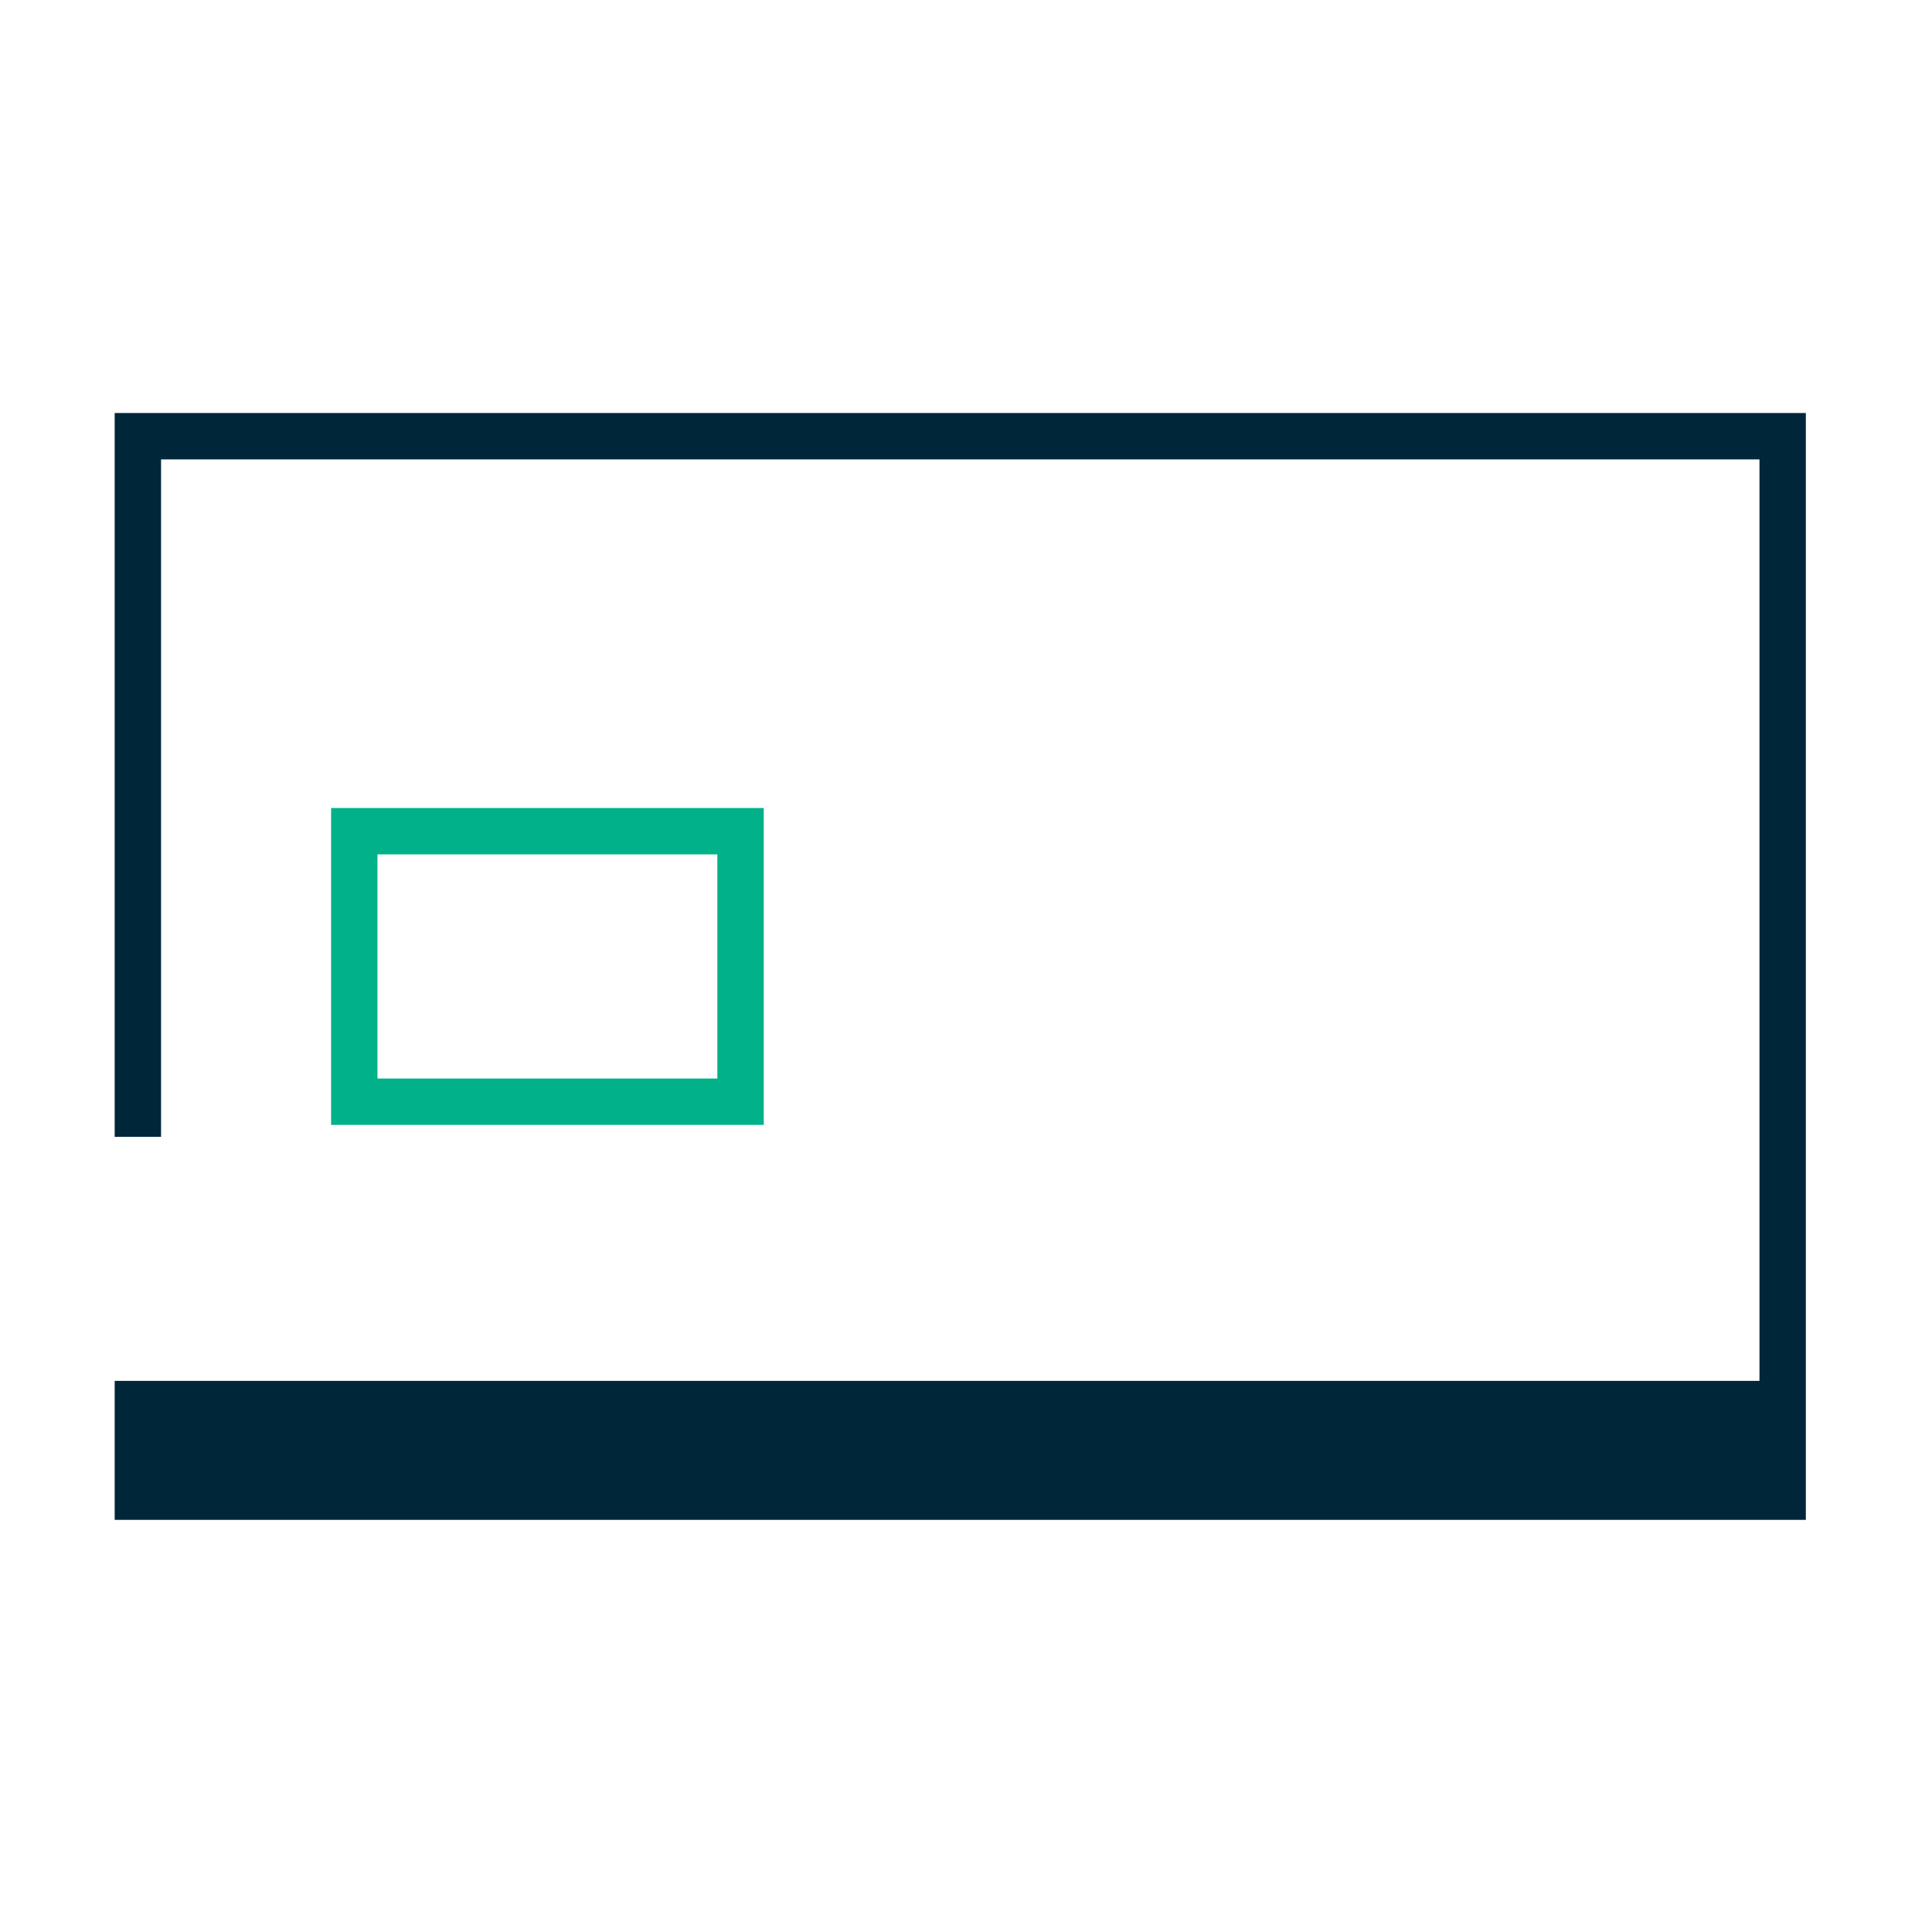
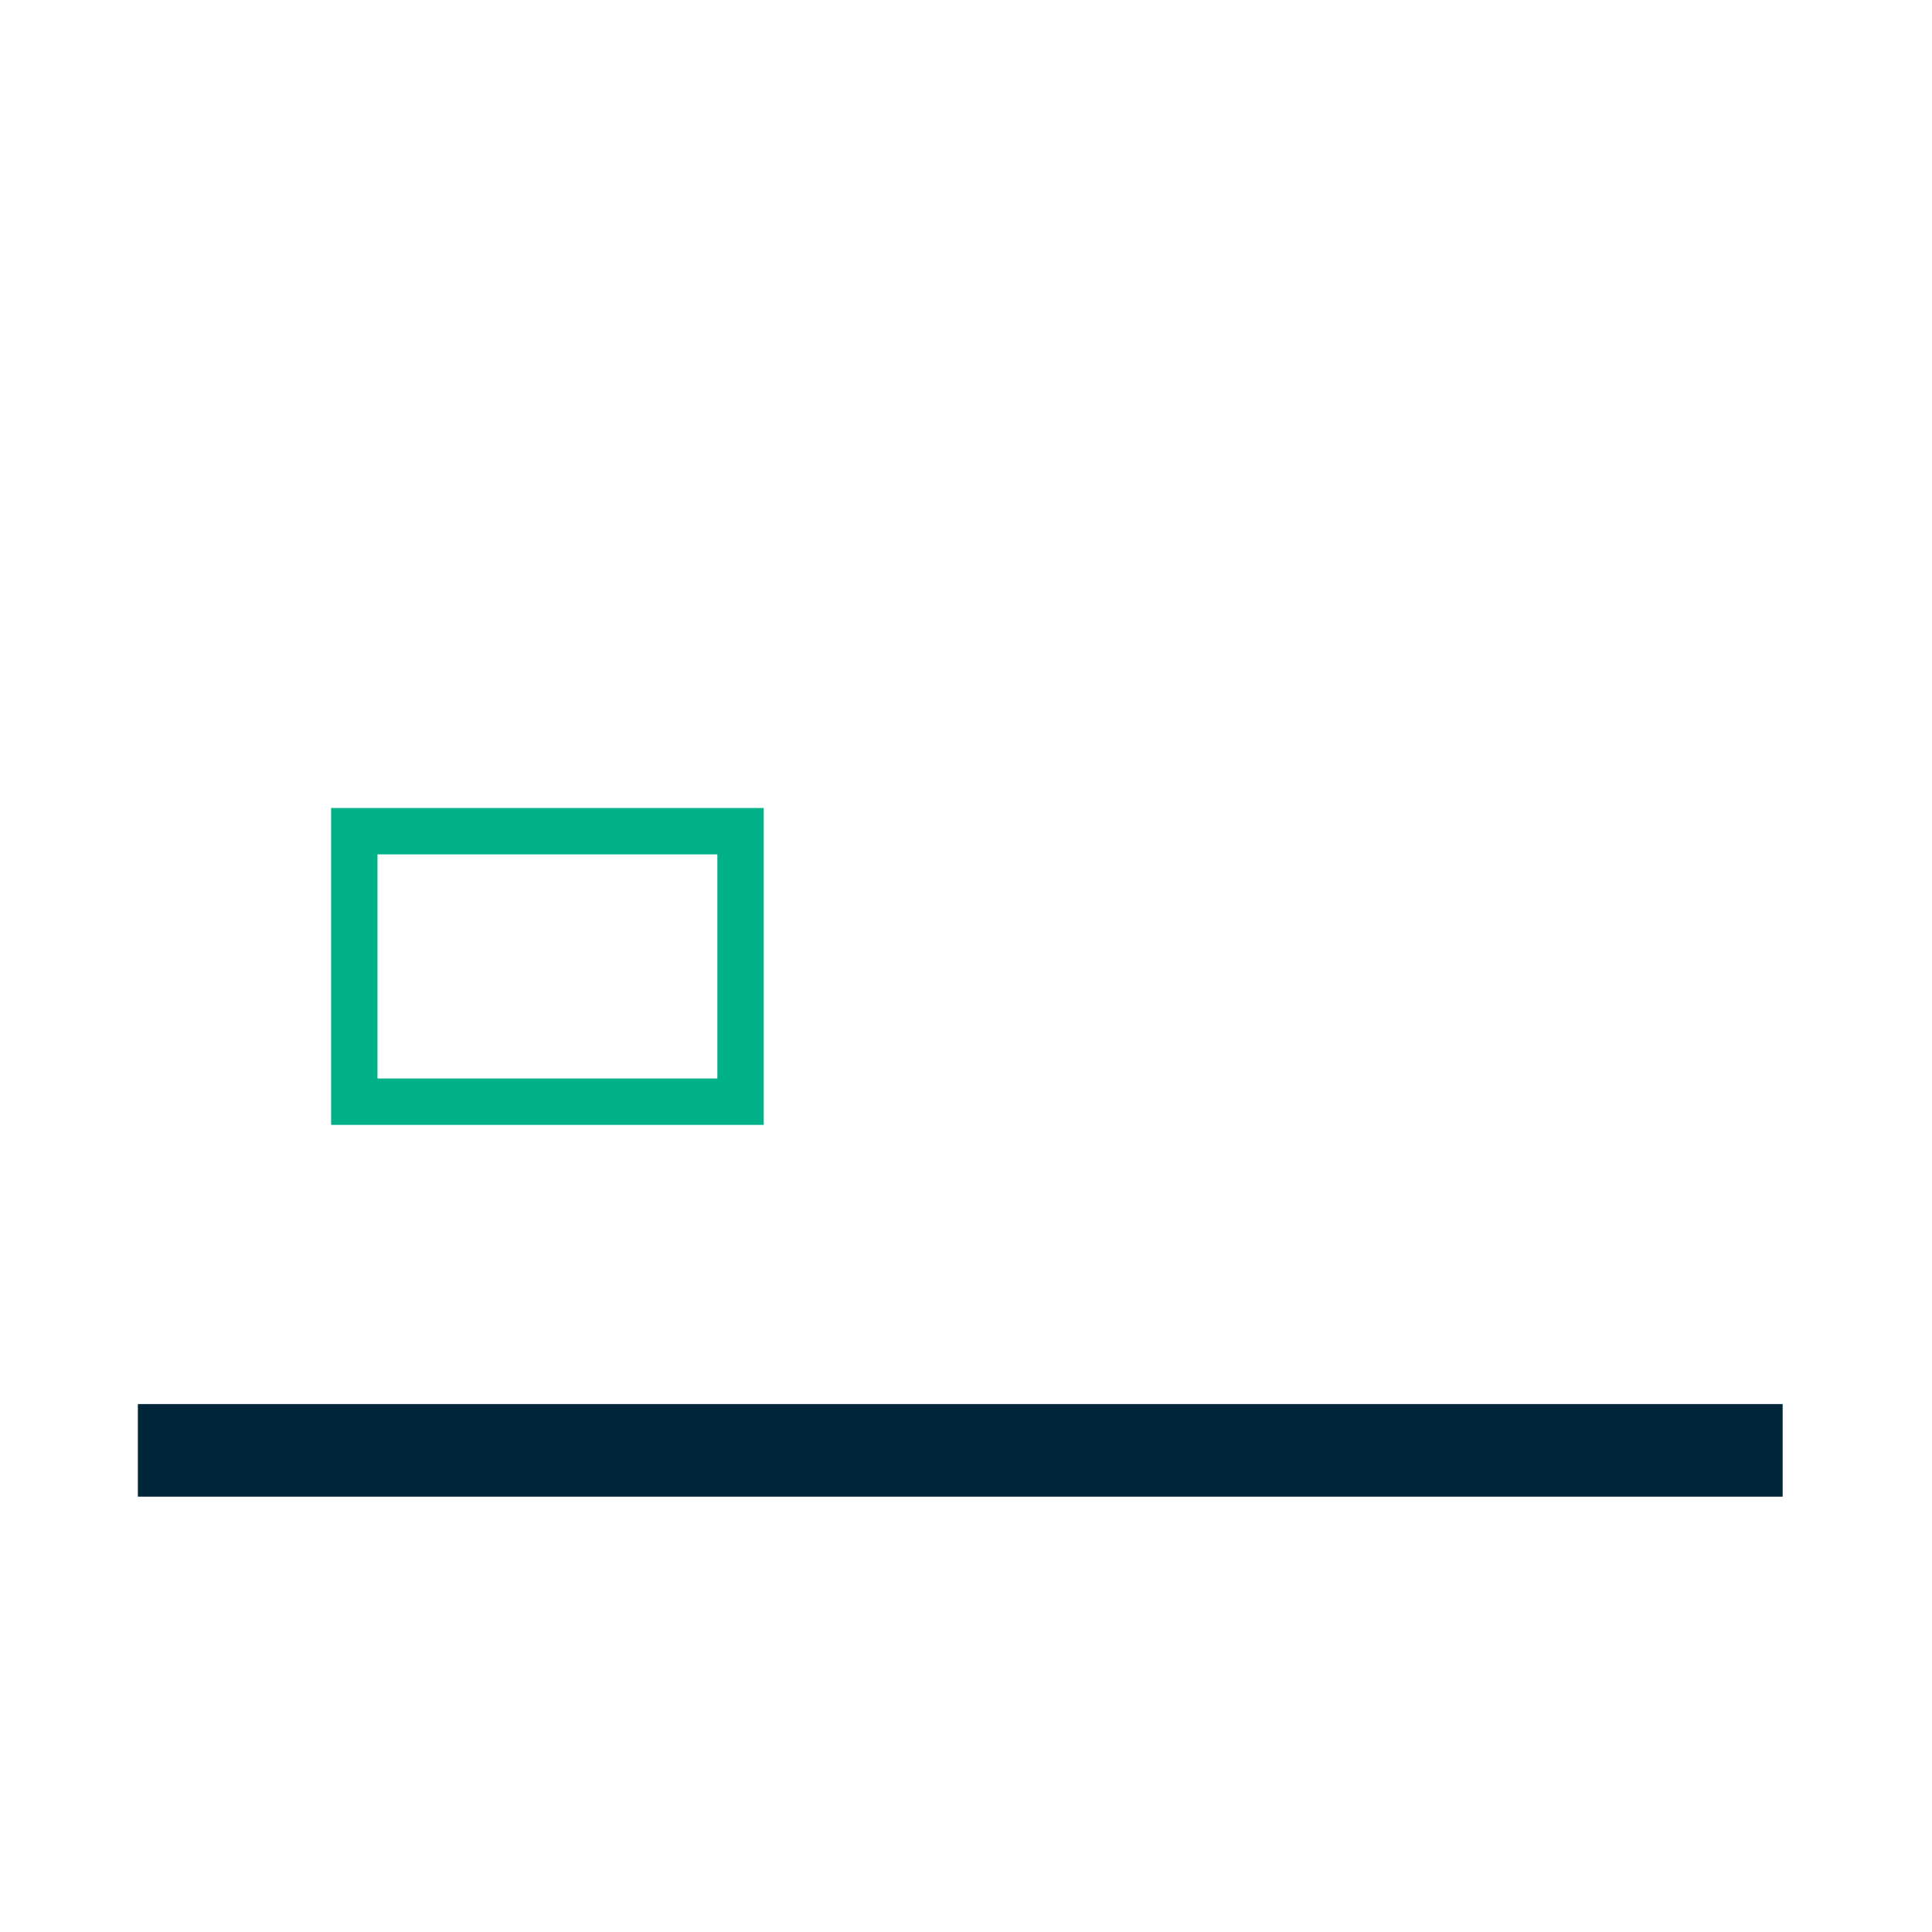
<svg xmlns="http://www.w3.org/2000/svg" id="Ebene_1" data-name="Ebene 1" viewBox="0 0 500 500">
  <defs>
    <style>
      .cls-1 {
        stroke: #00b189;
      }

      .cls-1, .cls-2 {
        fill: none;
        stroke-width: 12px;
      }

      .cls-2 {
        stroke: #00263a;
      }

      .cls-3 {
        fill: #00263a;
      }
    </style>
  </defs>
-   <polyline class="cls-2" points="35.68 294.22 35.68 112.89 461.35 112.89 461.35 387.34 35.68 387.34 35.68 363.37 464.32 363.37" />
  <rect class="cls-1" x="91.69" y="215.11" width="99.96" height="70.01" />
  <rect class="cls-3" x="35.68" y="363.37" width="425.67" height="23.97" />
</svg>